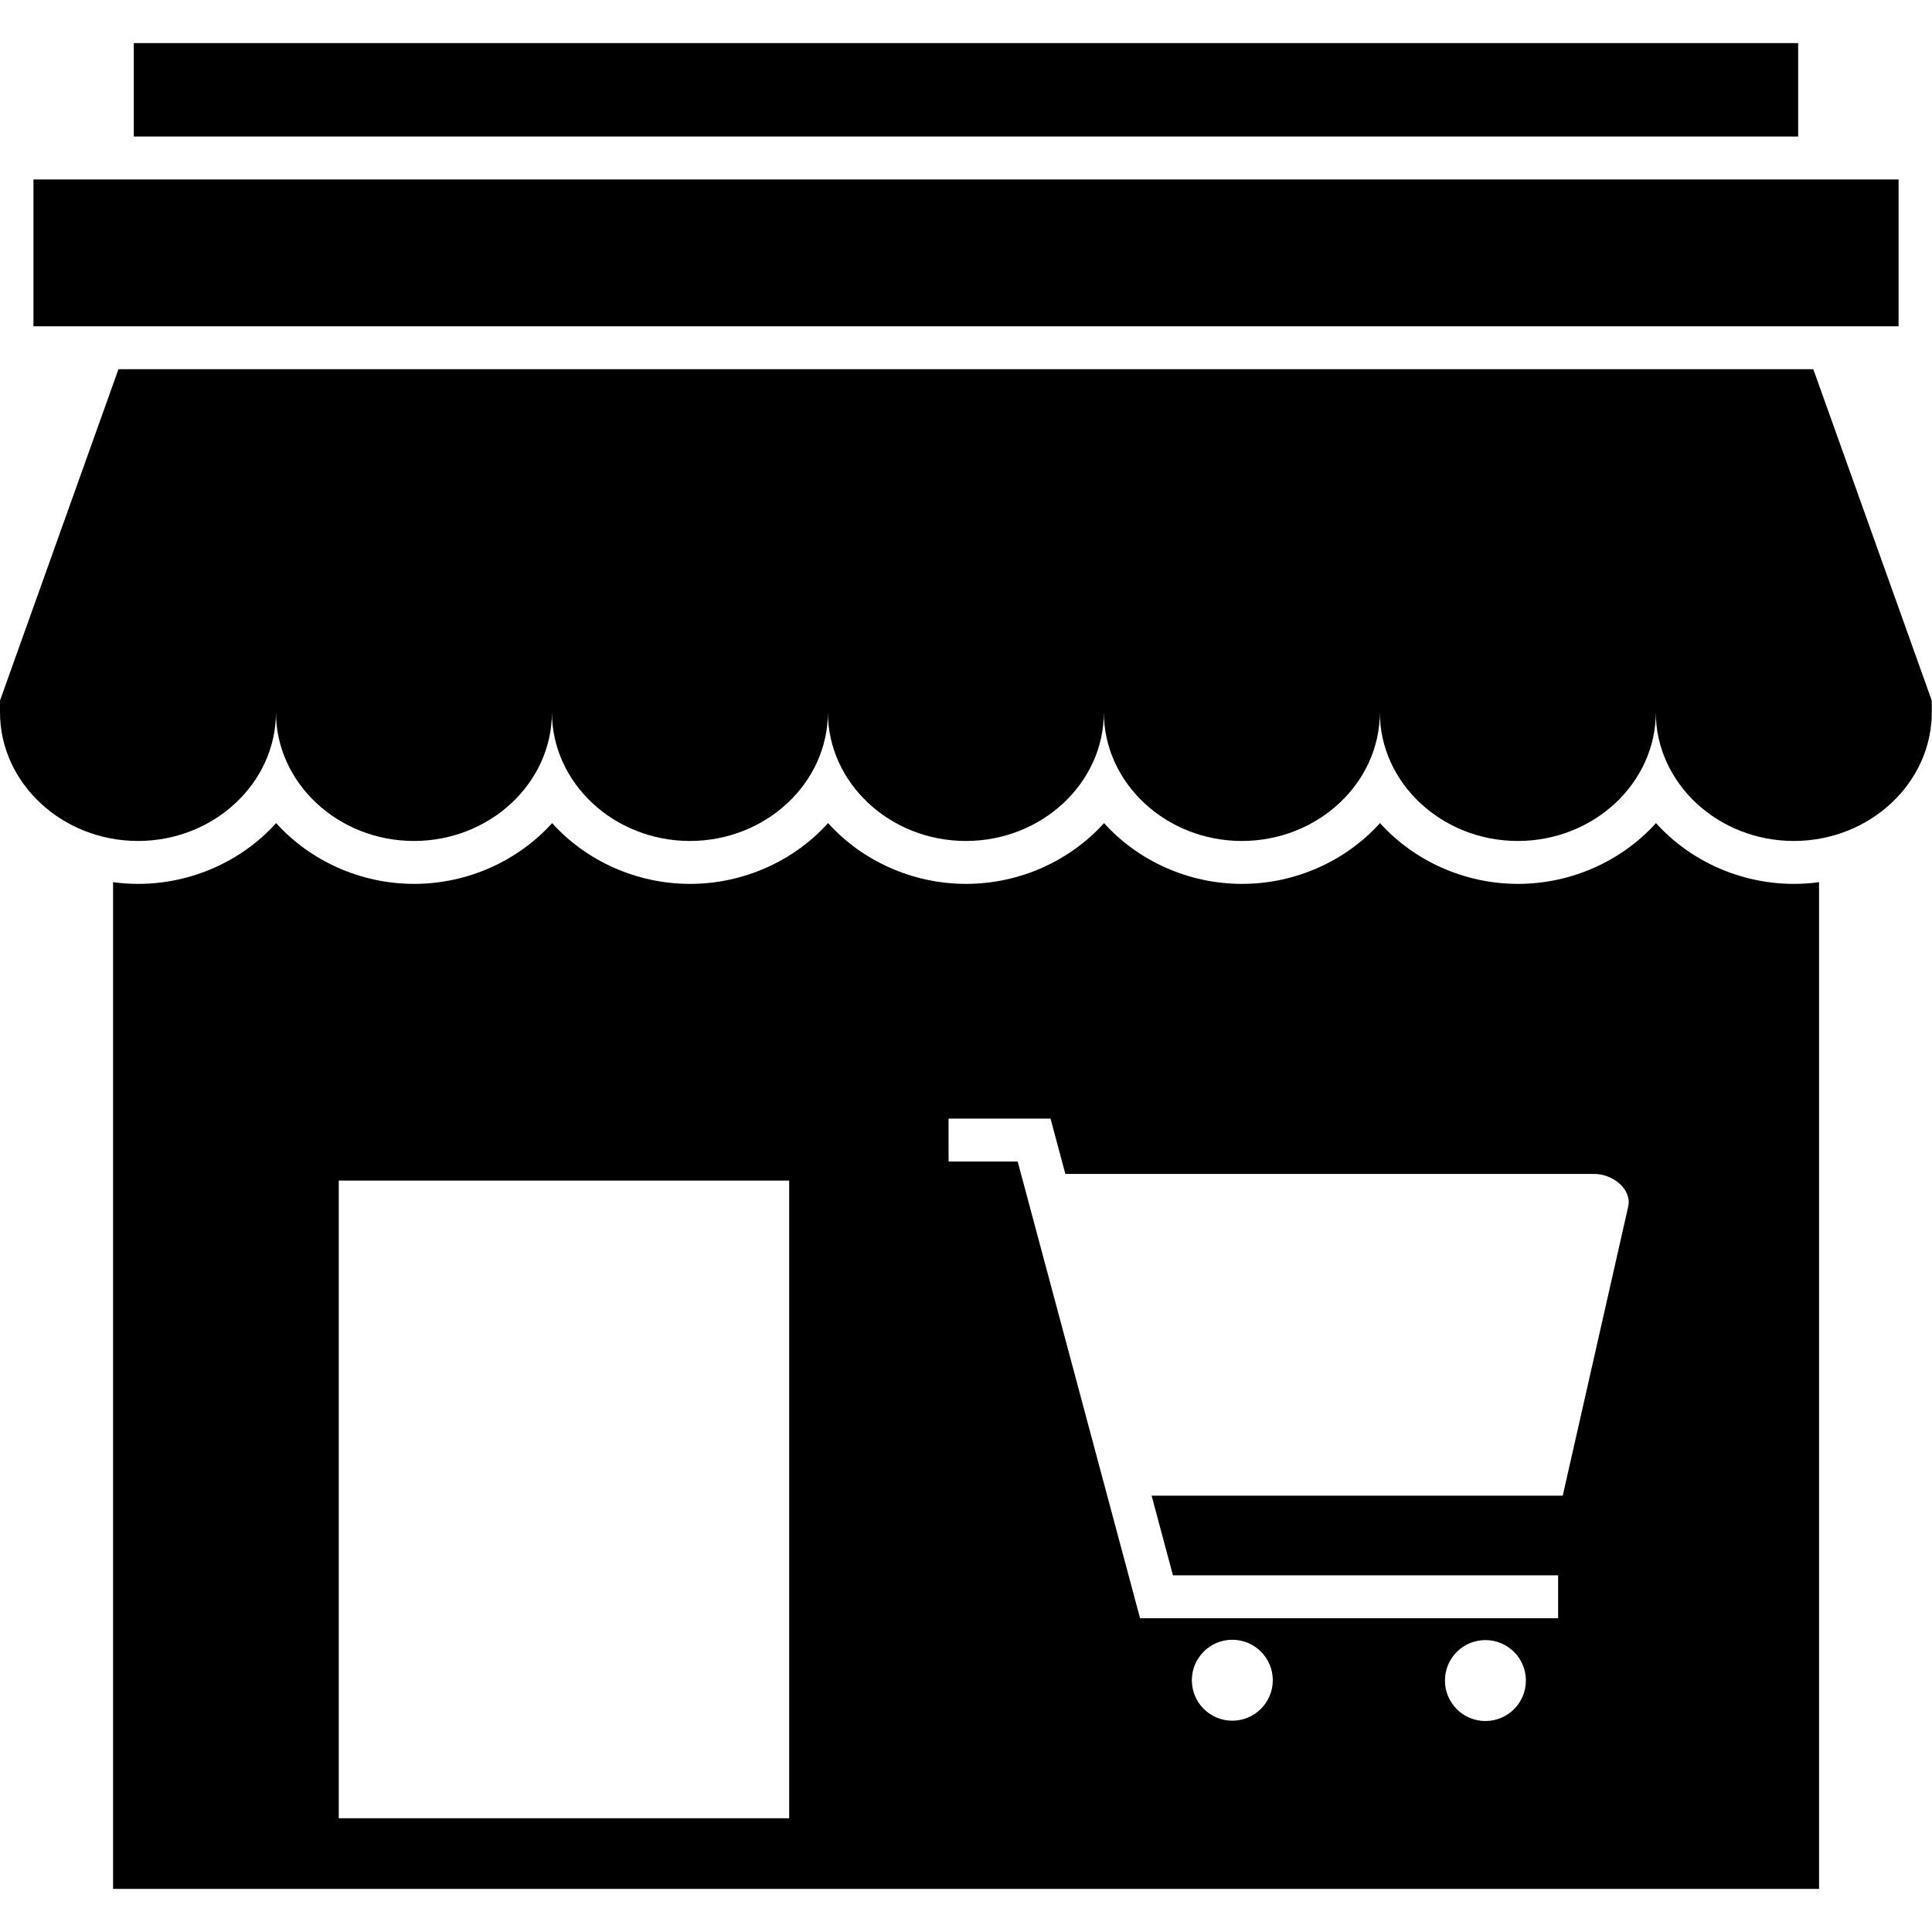
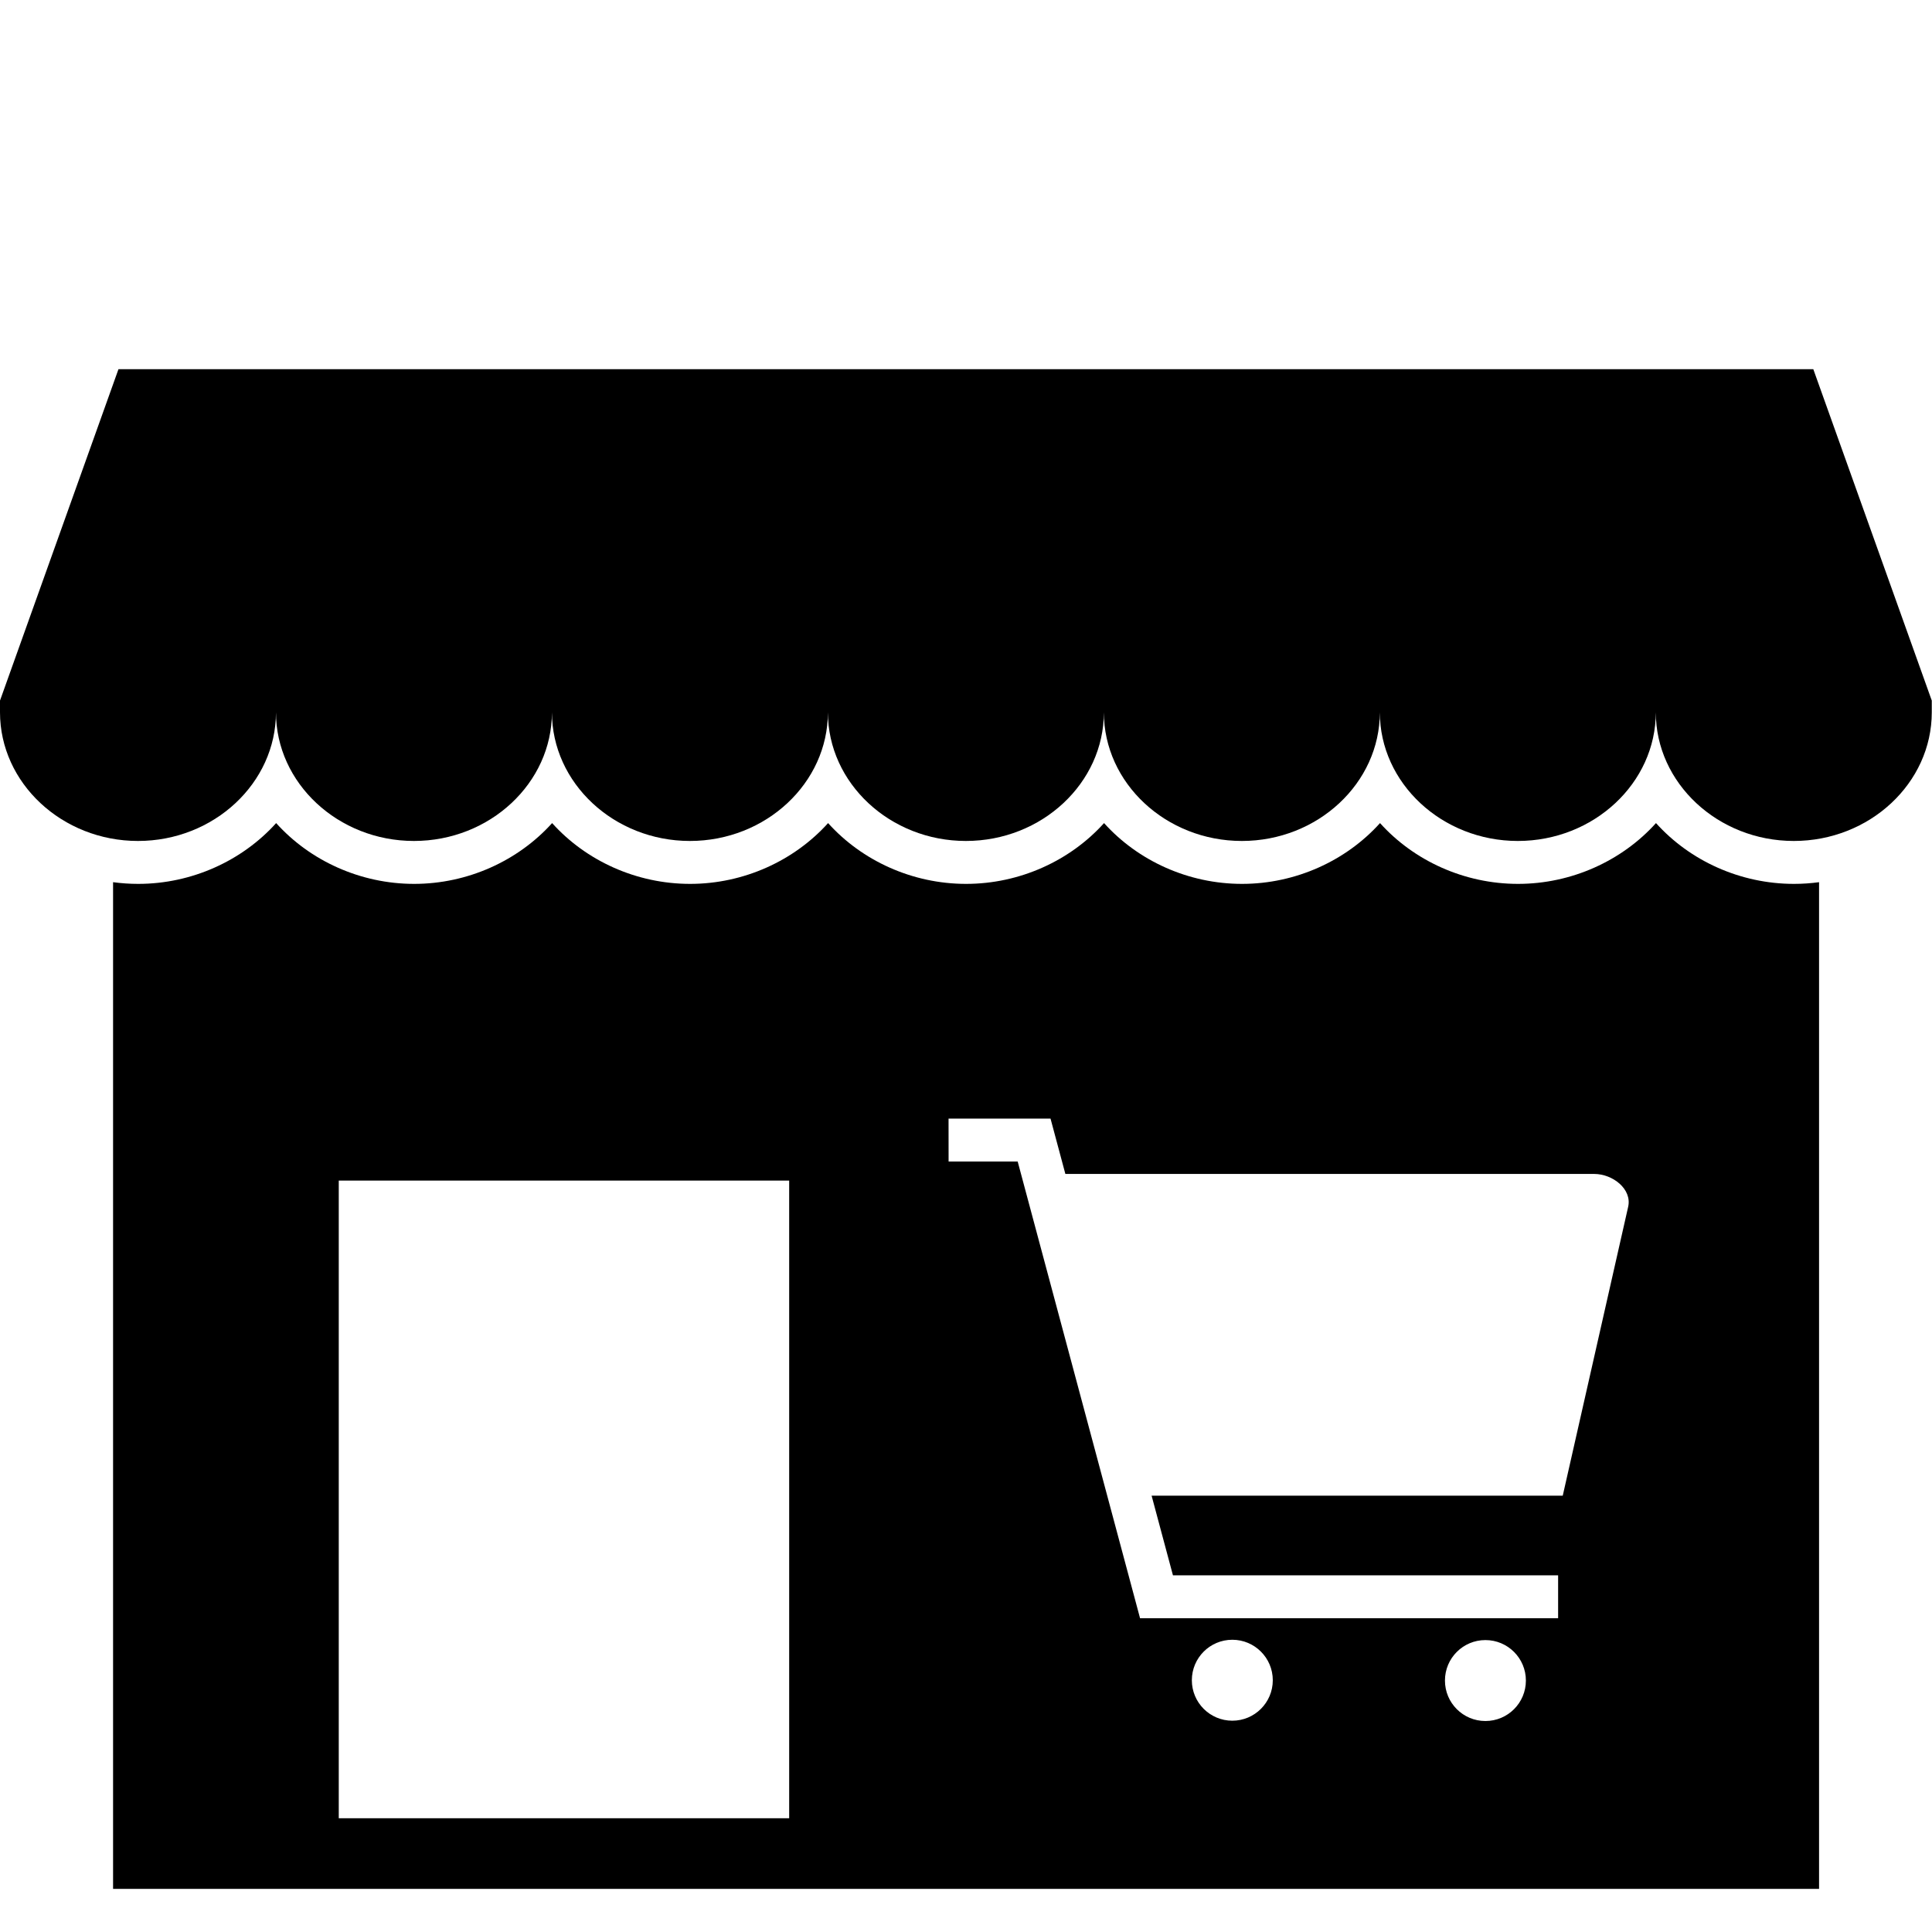
<svg xmlns="http://www.w3.org/2000/svg" clip-rule="evenodd" fill-rule="evenodd" height="512" image-rendering="optimizeQuality" shape-rendering="geometricPrecision" text-rendering="geometricPrecision" viewBox="0 0 43.349 43.349" width="512">
  <g id="Layer_x0020_1">
    <g id="_338754264">
      <path id="_338753904" d="m2.658 8.284-2.658 7.435v.263c0 1.588 1.393 2.887 3.096 2.887 1.703 0 3.096-1.299 3.096-2.887 0 1.588 1.393 2.887 3.096 2.887s3.096-1.299 3.096-2.887c0 1.588 1.393 2.887 3.096 2.887 1.703 0 3.096-1.299 3.096-2.887 0 1.588 1.393 2.887 3.096 2.887s3.096-1.299 3.096-2.887c0 1.588 1.393 2.887 3.096 2.887 1.703 0 3.096-1.299 3.096-2.887 0 1.588 1.393 2.887 3.096 2.887s3.096-1.299 3.096-2.887c0 1.588 1.393 2.887 3.096 2.887 1.703 0 3.096-1.299 3.096-2.887v-.263l-2.658-7.435h-38.033z" />
      <path id="_338754384" d="m17.707 42.382 23.108 0v-22.588c-.185.025-.373.038-.563.038-1.206 0-2.336-.519-3.096-1.364-.76.844-1.891 1.364-3.096 1.364s-2.336-.519-3.096-1.364c-.76.844-1.891 1.364-3.096 1.364-1.206 0-2.336-.519-3.096-1.364-.76.844-1.891 1.364-3.096 1.364s-2.336-.519-3.096-1.364c-.76.844-1.891 1.364-3.096 1.364-1.206 0-2.336-.519-3.096-1.364-.76.844-1.891 1.364-3.096 1.364s-2.336-.519-3.096-1.364c-.76.844-1.891 1.364-3.096 1.364-.19 0-.378-.013-.563-.038v22.588l4.836-0h.232zm-10.106-1.585v-14.308h10.106v14.308zm20.049-4.005c.501 0 .908.406.908.908s-.407.908-.908.908c-.501 0-.908-.406-.908-.908s.407-.908.908-.908zm5.679.007c.501 0 .908.406.908.908s-.406.908-.908.908-.908-.406-.908-.908.406-.908.908-.908zm-12.046-11.701h2.288l.333 1.242h11.863c.421 0 .854.341.765.737l-1.468 6.482h-9.225l.479 1.787h8.642v.963h-9.38l-2.746-10.248h-1.55z" />
-       <path id="_338754096" d="m.751 4.027h41.848v3.294h-41.848z" />
-       <path id="_338754528" d="m3.002 3.063v-2.096h37.344v2.096z" />
-       <path id="_338754216" d="m15.893 34.435h.004" fill="none" />
    </g>
  </g>
</svg>